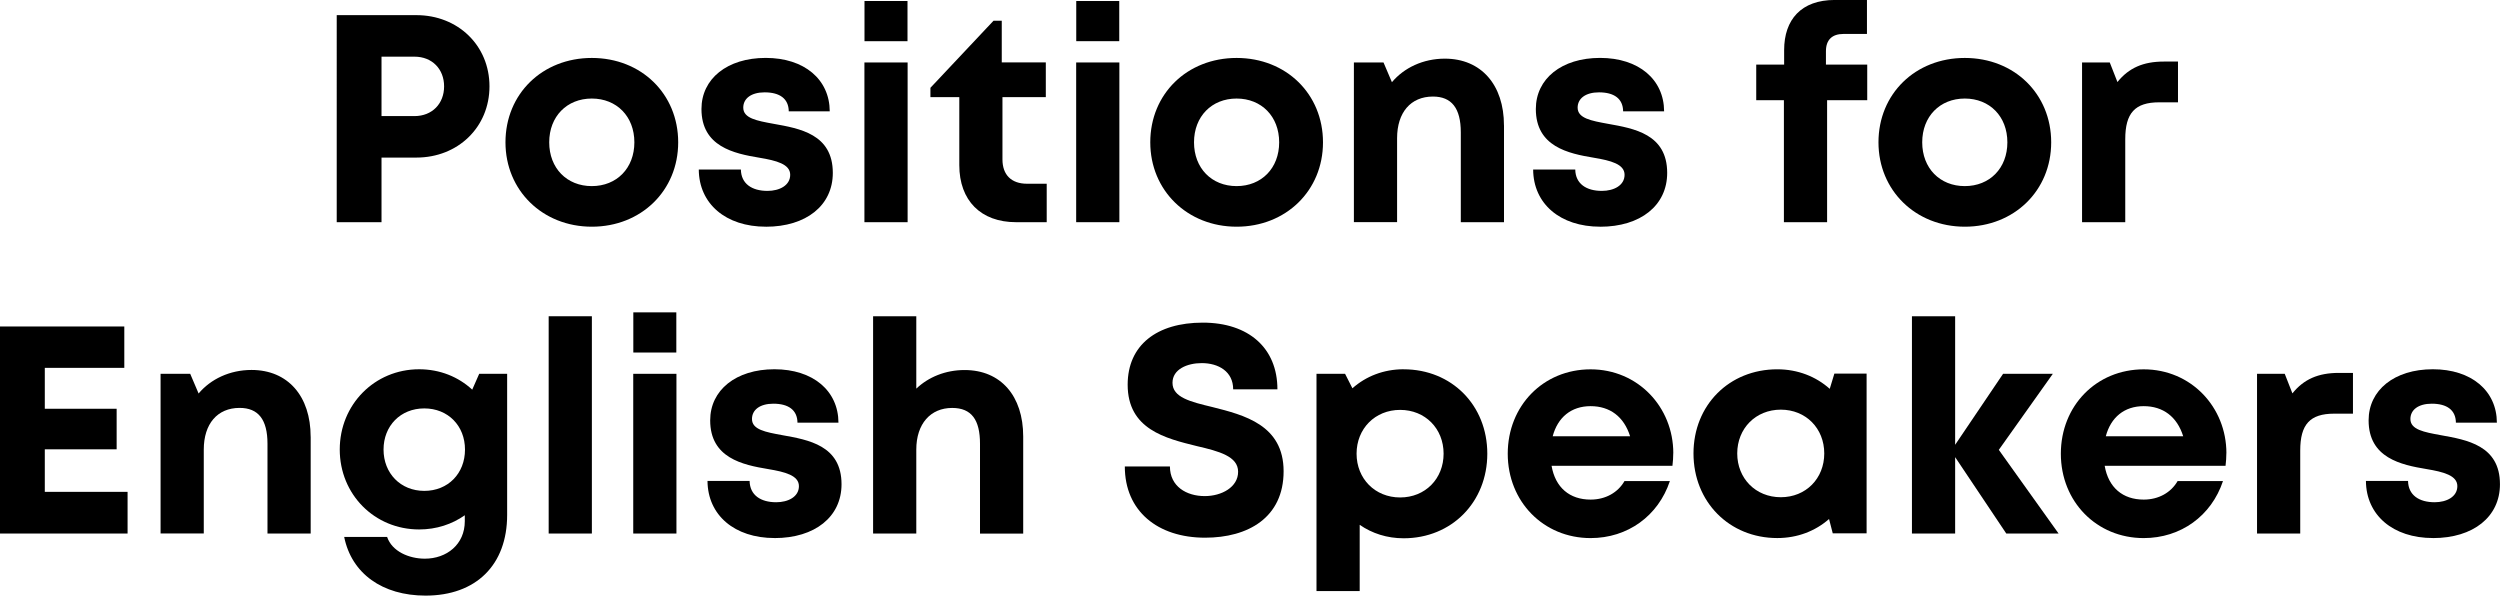
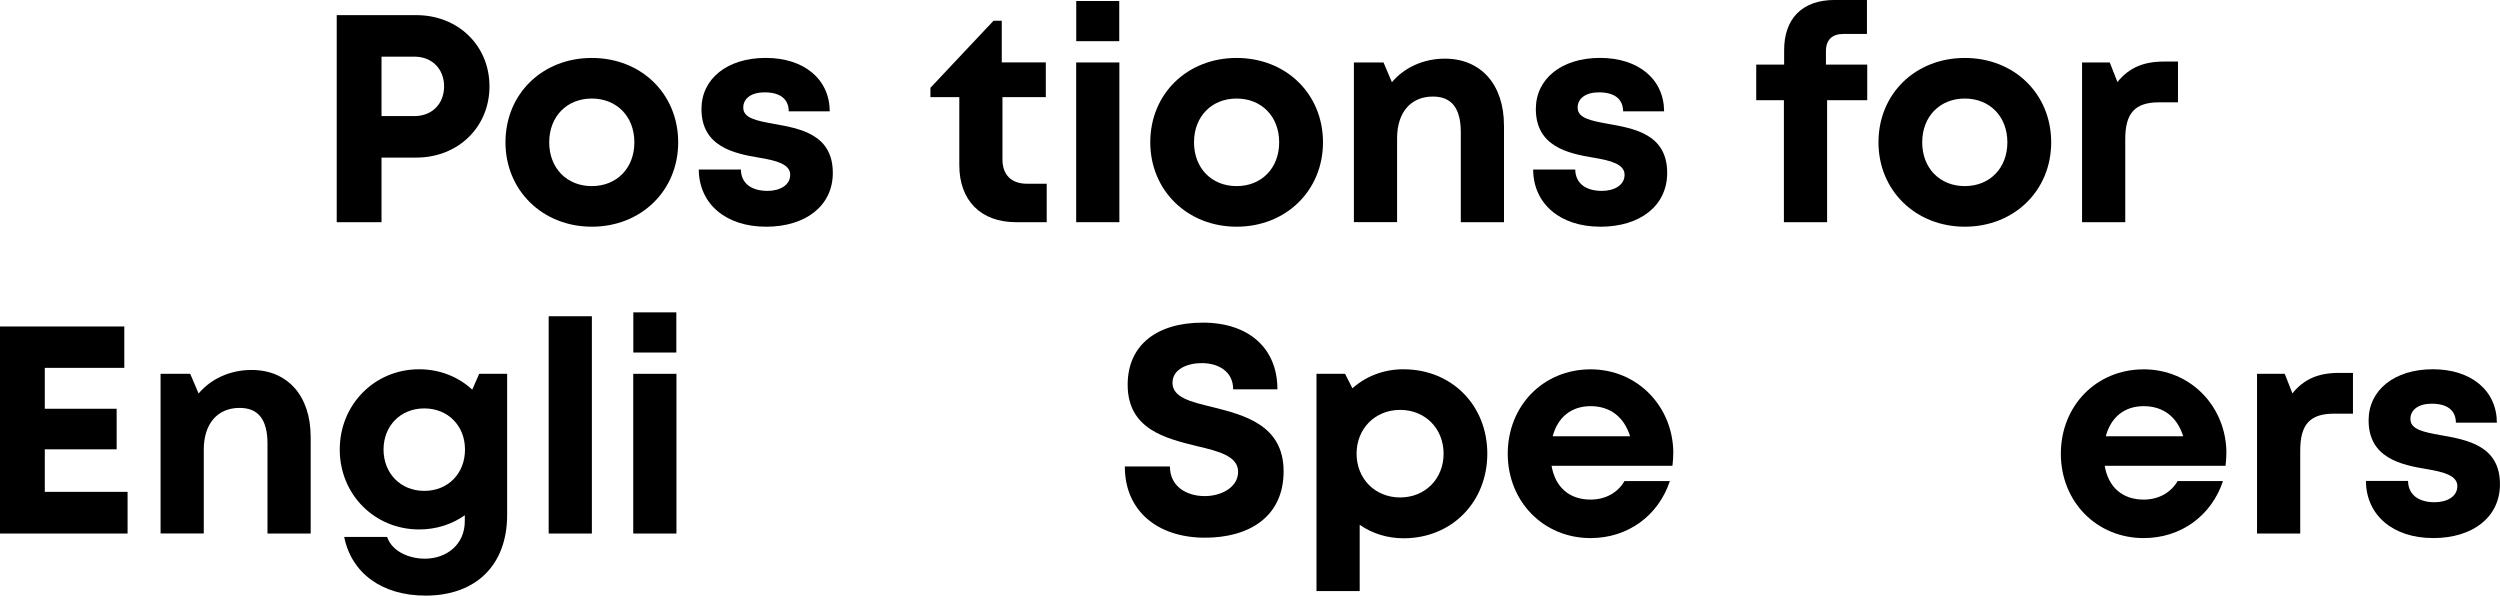
<svg xmlns="http://www.w3.org/2000/svg" id="b" data-name="レイヤー 2" viewBox="0 0 642.37 153.05">
  <g id="c" data-name="オブジェクト">
    <g>
      <path d="m125.77,22.19c0,10.49-8.1,18.3-18.78,18.3h-8.96v16.61h-11.51V3.89h20.47c10.67,0,18.78,7.79,18.78,18.3Zm-11.66,0c0-4.42-3.05-7.63-7.62-7.63h-8.46v15.27h8.46c4.57,0,7.62-3.21,7.62-7.63Z" />
      <path d="m129.88,36.57c0-12.45,9.47-21.68,22.19-21.68s22.19,9.25,22.19,21.68-9.54,21.68-22.19,21.68-22.19-9.31-22.19-21.68Zm33.12,0c0-6.65-4.54-11.25-10.94-11.25s-10.94,4.6-10.94,11.25,4.54,11.25,10.94,11.25,10.94-4.6,10.94-11.25Z" />
      <path d="m196.79,58.25c-10.3,0-17.18-5.88-17.24-14.68h10.82c.06,3.66,2.85,5.48,6.83,5.48,3.08,0,5.84-1.4,5.84-4.14s-3.56-3.66-7.9-4.38c-6.56-1.09-14.9-2.85-14.9-12.52,0-7.77,6.61-13.13,16.51-13.13s16.41,5.51,16.45,13.72h-10.53c-.04-3.26-2.33-4.87-6.2-4.87-3.45,0-5.49,1.58-5.49,3.93,0,2.74,3.5,3.37,7.77,4.15,6.7,1.2,15.24,2.62,15.24,12.62,0,8.37-6.85,13.83-17.21,13.83h0Z" />
-       <path d="m222.11,16.05h11.1v41.04h-11.1V16.05Zm.02-15.79h11.05v10.32h-11.05V.26Z" />
      <path d="m268.95,47.21v9.88h-7.88c-9.03,0-14.58-5.55-14.58-14.66v-17.47h-7.42v-2.4l16.21-17.23h2.12v10.71h11.32v8.92h-11.14v16c0,3.97,2.28,6.25,6.32,6.25h5.04Z" />
      <path d="m276.52,16.05h11.1v41.04h-11.1V16.05Zm.02-15.79h11.05v10.32h-11.05V.26Z" />
      <path d="m295.56,36.57c0-12.45,9.47-21.68,22.19-21.68s22.19,9.25,22.19,21.68-9.54,21.68-22.19,21.68-22.19-9.31-22.19-21.68Zm33.12,0c0-6.65-4.54-11.25-10.94-11.25s-10.94,4.6-10.94,11.25,4.54,11.25,10.94,11.25,10.94-4.6,10.94-11.25Z" />
      <path d="m386.45,32.22v24.87h-11.1v-23.08c0-6.21-2.36-9.2-7.16-9.2-5.72,0-9.21,4.1-9.21,10.7v21.57h-11.1V16.05h7.61l2.16,5.07c3.11-3.7,8.01-6.05,13.6-6.05,9.35,0,15.19,6.75,15.19,17.14Z" />
      <path d="m411.18,58.25c-10.3,0-17.18-5.88-17.24-14.68h10.82c.06,3.66,2.85,5.48,6.83,5.48,3.08,0,5.84-1.4,5.84-4.14s-3.56-3.66-7.9-4.38c-6.56-1.09-14.9-2.85-14.9-12.52,0-7.77,6.61-13.13,16.51-13.13s16.41,5.51,16.45,13.72h-10.53c-.04-3.26-2.33-4.87-6.2-4.87-3.45,0-5.49,1.58-5.49,3.93,0,2.74,3.5,3.37,7.77,4.15,6.7,1.2,15.24,2.62,15.24,12.62,0,8.37-6.85,13.83-17.21,13.83h0Z" />
      <path d="m479.79,25.75h-10.32v31.34h-11.1v-31.34h-7.11v-9.15h7.17v-3.72c0-7.86,4.4-12.89,13.02-12.89h8.26v8.73h-6.03c-2.92,0-4.51,1.51-4.51,4.43v3.44h10.61v9.15Z" />
      <path d="m482.67,36.57c0-12.45,9.47-21.68,22.19-21.68s22.19,9.25,22.19,21.68-9.54,21.68-22.19,21.68-22.19-9.31-22.19-21.68Zm33.12,0c0-6.65-4.54-11.25-10.94-11.25s-10.94,4.6-10.94,11.25,4.54,11.25,10.94,11.25,10.94-4.6,10.94-11.25Z" />
      <path d="m559.63,15.82v10.47h-4.82c-6.25,0-8.73,2.77-8.73,9.48v21.32h-11.1V16.05h7.12l1.97,5.03c2.92-3.63,6.63-5.26,11.9-5.26h3.65Z" />
      <path d="m32.78,126.38v10.71H0v-53.2h31.94v10.63H11.51v10.51h18.46v10.42H11.51v10.93h21.27Z" />
      <path d="m79.83,112.22v24.87h-11.1v-23.08c0-6.21-2.36-9.2-7.16-9.2-5.72,0-9.21,4.1-9.21,10.7v21.57h-11.1v-41.04h7.61l2.16,5.07c3.11-3.7,8.01-6.05,13.6-6.05,9.36,0,15.19,6.75,15.19,17.14Z" />
      <path d="m130.31,96.05v36.27c0,12.85-7.99,20.72-20.96,20.72-11.12,0-19.02-5.69-20.91-15.07h11.03c1.25,3.7,5.6,5.58,9.69,5.58,5.6,0,10.27-3.63,10.27-9.63v-1.53c-3.27,2.31-7.29,3.65-11.73,3.65-11.46,0-20.4-9-20.4-20.54s8.94-20.62,20.4-20.62c5.35,0,10.1,1.96,13.64,5.24l1.79-4.07h7.19Zm-10.83,19.46c0-6.1-4.35-10.57-10.46-10.57s-10.47,4.48-10.47,10.57,4.36,10.62,10.47,10.62,10.46-4.47,10.46-10.62Z" />
      <path d="m140.98,81.26h11.1v55.83h-11.1v-55.83Z" />
      <path d="m162.71,96.05h11.1v41.04h-11.1v-41.04Zm.02-15.79h11.05v10.32h-11.05v-10.32Z" />
-       <path d="m199.03,138.25c-10.3,0-17.18-5.88-17.24-14.68h10.82c.06,3.66,2.85,5.48,6.83,5.48,3.08,0,5.84-1.4,5.84-4.14s-3.56-3.66-7.9-4.38c-6.56-1.09-14.9-2.85-14.9-12.52,0-7.77,6.61-13.13,16.51-13.13s16.41,5.51,16.45,13.72h-10.53c-.04-3.26-2.33-4.87-6.2-4.87-3.45,0-5.49,1.58-5.49,3.93,0,2.74,3.5,3.37,7.77,4.15,6.69,1.2,15.24,2.62,15.24,12.62,0,8.37-6.85,13.83-17.21,13.83h0Z" />
-       <path d="m247.85,95.08c9.29,0,15.06,6.63,15.06,17.08v24.94h-11.1v-23.08c0-6.14-2.17-9.2-7.16-9.2-5.53,0-9.21,4.04-9.21,10.7v21.57h-11.1v-55.83h11.1v18.6c3.12-2.97,7.5-4.78,12.4-4.78h0Z" />
      <path d="m289.01,119.85h11.6c0,5.14,4.25,7.62,8.95,7.62,4.33,0,8.57-2.29,8.57-6.25s-4.85-5.26-10.62-6.6c-8.02-1.98-17.76-4.31-17.76-15.77,0-10.21,7.52-15.95,19.3-15.95s19.18,6.53,19.18,17.13h-11.37c0-4.58-3.78-6.73-8.08-6.73-3.73,0-7.51,1.58-7.51,5.06,0,3.75,4.62,4.88,10.25,6.23,8.11,2.05,18.3,4.58,18.3,16.5s-9.15,17.07-20.17,17.07c-12.22,0-20.63-6.86-20.63-18.3Z" />
      <path d="m360.66,94.89c12.36,0,21.5,9.25,21.5,21.68s-9.14,21.74-21.5,21.74c-4.25,0-8.11-1.25-11.29-3.46v17.03h-11.1v-55.84h7.34l1.89,3.73c3.48-3.09,8.04-4.89,13.15-4.89h0Zm10.27,21.68c0-6.45-4.73-11.25-11.17-11.25s-11.19,4.82-11.19,11.25,4.74,11.25,11.19,11.25,11.17-4.8,11.17-11.25Z" />
      <path d="m429.94,116.43c0,1.08-.08,2.17-.21,3.25h-31.06c.96,5.6,4.65,8.69,10.03,8.69,3.86,0,7.02-1.82,8.71-4.76h11.66c-2.98,8.95-10.84,14.65-20.37,14.65-12.12,0-21.29-9.38-21.29-21.68s9.11-21.68,21.29-21.68,21.25,9.71,21.25,21.54h0Zm-30.98-4.33h19.89c-1.57-5.02-5.17-7.74-10.15-7.74s-8.45,2.88-9.74,7.74Z" />
-       <path d="m479.62,95.99v41.04h-8.7l-.95-3.67c-3.52,3.09-8.12,4.89-13.3,4.89-12.35,0-21.53-9.32-21.53-21.74s9.18-21.62,21.53-21.62c5.27,0,9.94,1.86,13.48,5.02l1.19-3.92h8.28Zm-10.88,20.52c0-6.45-4.73-11.25-11.17-11.25s-11.19,4.82-11.19,11.25,4.74,11.25,11.19,11.25,11.17-4.8,11.17-11.25Z" />
-       <path d="m515.51,137.09l-13.14-19.63v19.63h-11.1v-55.83h11.1v33.03l12.32-18.24h12.78l-13.88,19.54,15.36,21.5h-13.45Z" />
      <path d="m572.06,116.43c0,1.08-.08,2.17-.21,3.25h-31.06c.96,5.6,4.65,8.69,10.03,8.69,3.86,0,7.02-1.82,8.71-4.76h11.66c-2.98,8.95-10.84,14.65-20.37,14.65-12.12,0-21.29-9.38-21.29-21.68s9.11-21.68,21.29-21.68,21.25,9.71,21.25,21.54h0Zm-30.98-4.33h19.89c-1.57-5.02-5.17-7.74-10.15-7.74s-8.45,2.88-9.74,7.74Z" />
      <path d="m604.59,95.82v10.47h-4.82c-6.25,0-8.73,2.77-8.73,9.48v21.32h-11.1v-41.04h7.12l1.97,5.03c2.92-3.63,6.63-5.26,11.9-5.26h3.65Z" />
      <path d="m625.16,138.25c-10.3,0-17.18-5.88-17.24-14.68h10.82c.06,3.66,2.85,5.48,6.83,5.48,3.08,0,5.84-1.4,5.84-4.14s-3.56-3.66-7.9-4.38c-6.56-1.09-14.9-2.85-14.9-12.52,0-7.77,6.61-13.13,16.51-13.13s16.41,5.51,16.45,13.72h-10.53c-.04-3.26-2.33-4.87-6.2-4.87-3.45,0-5.49,1.58-5.49,3.93,0,2.74,3.5,3.37,7.77,4.15,6.7,1.2,15.24,2.62,15.24,12.62,0,8.37-6.85,13.83-17.21,13.83h0Z" />
    </g>
  </g>
</svg>